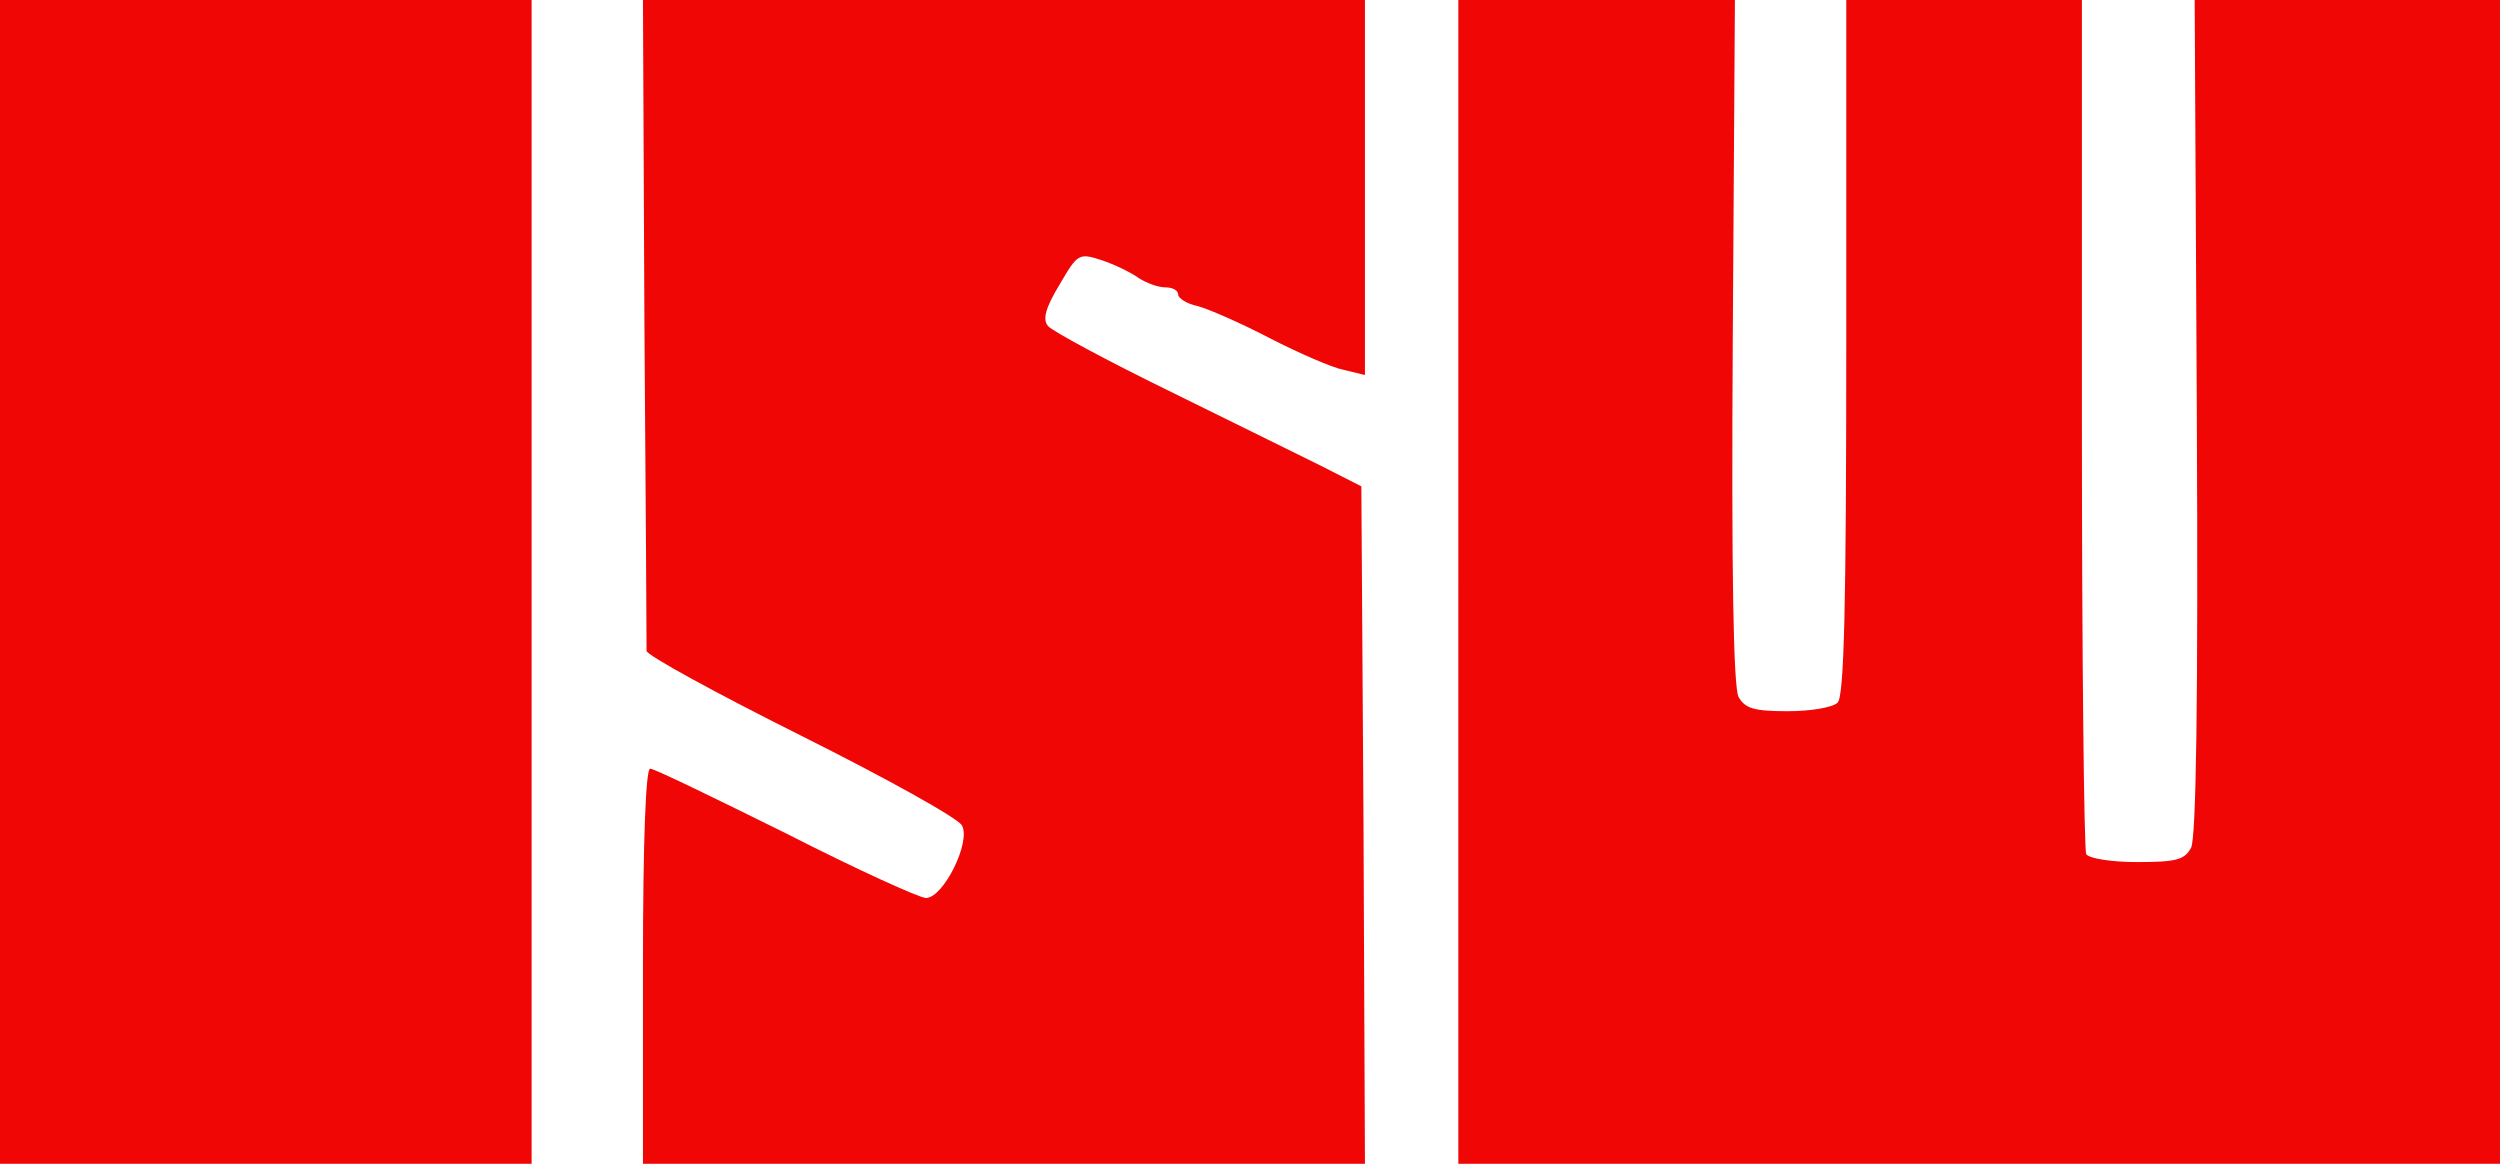
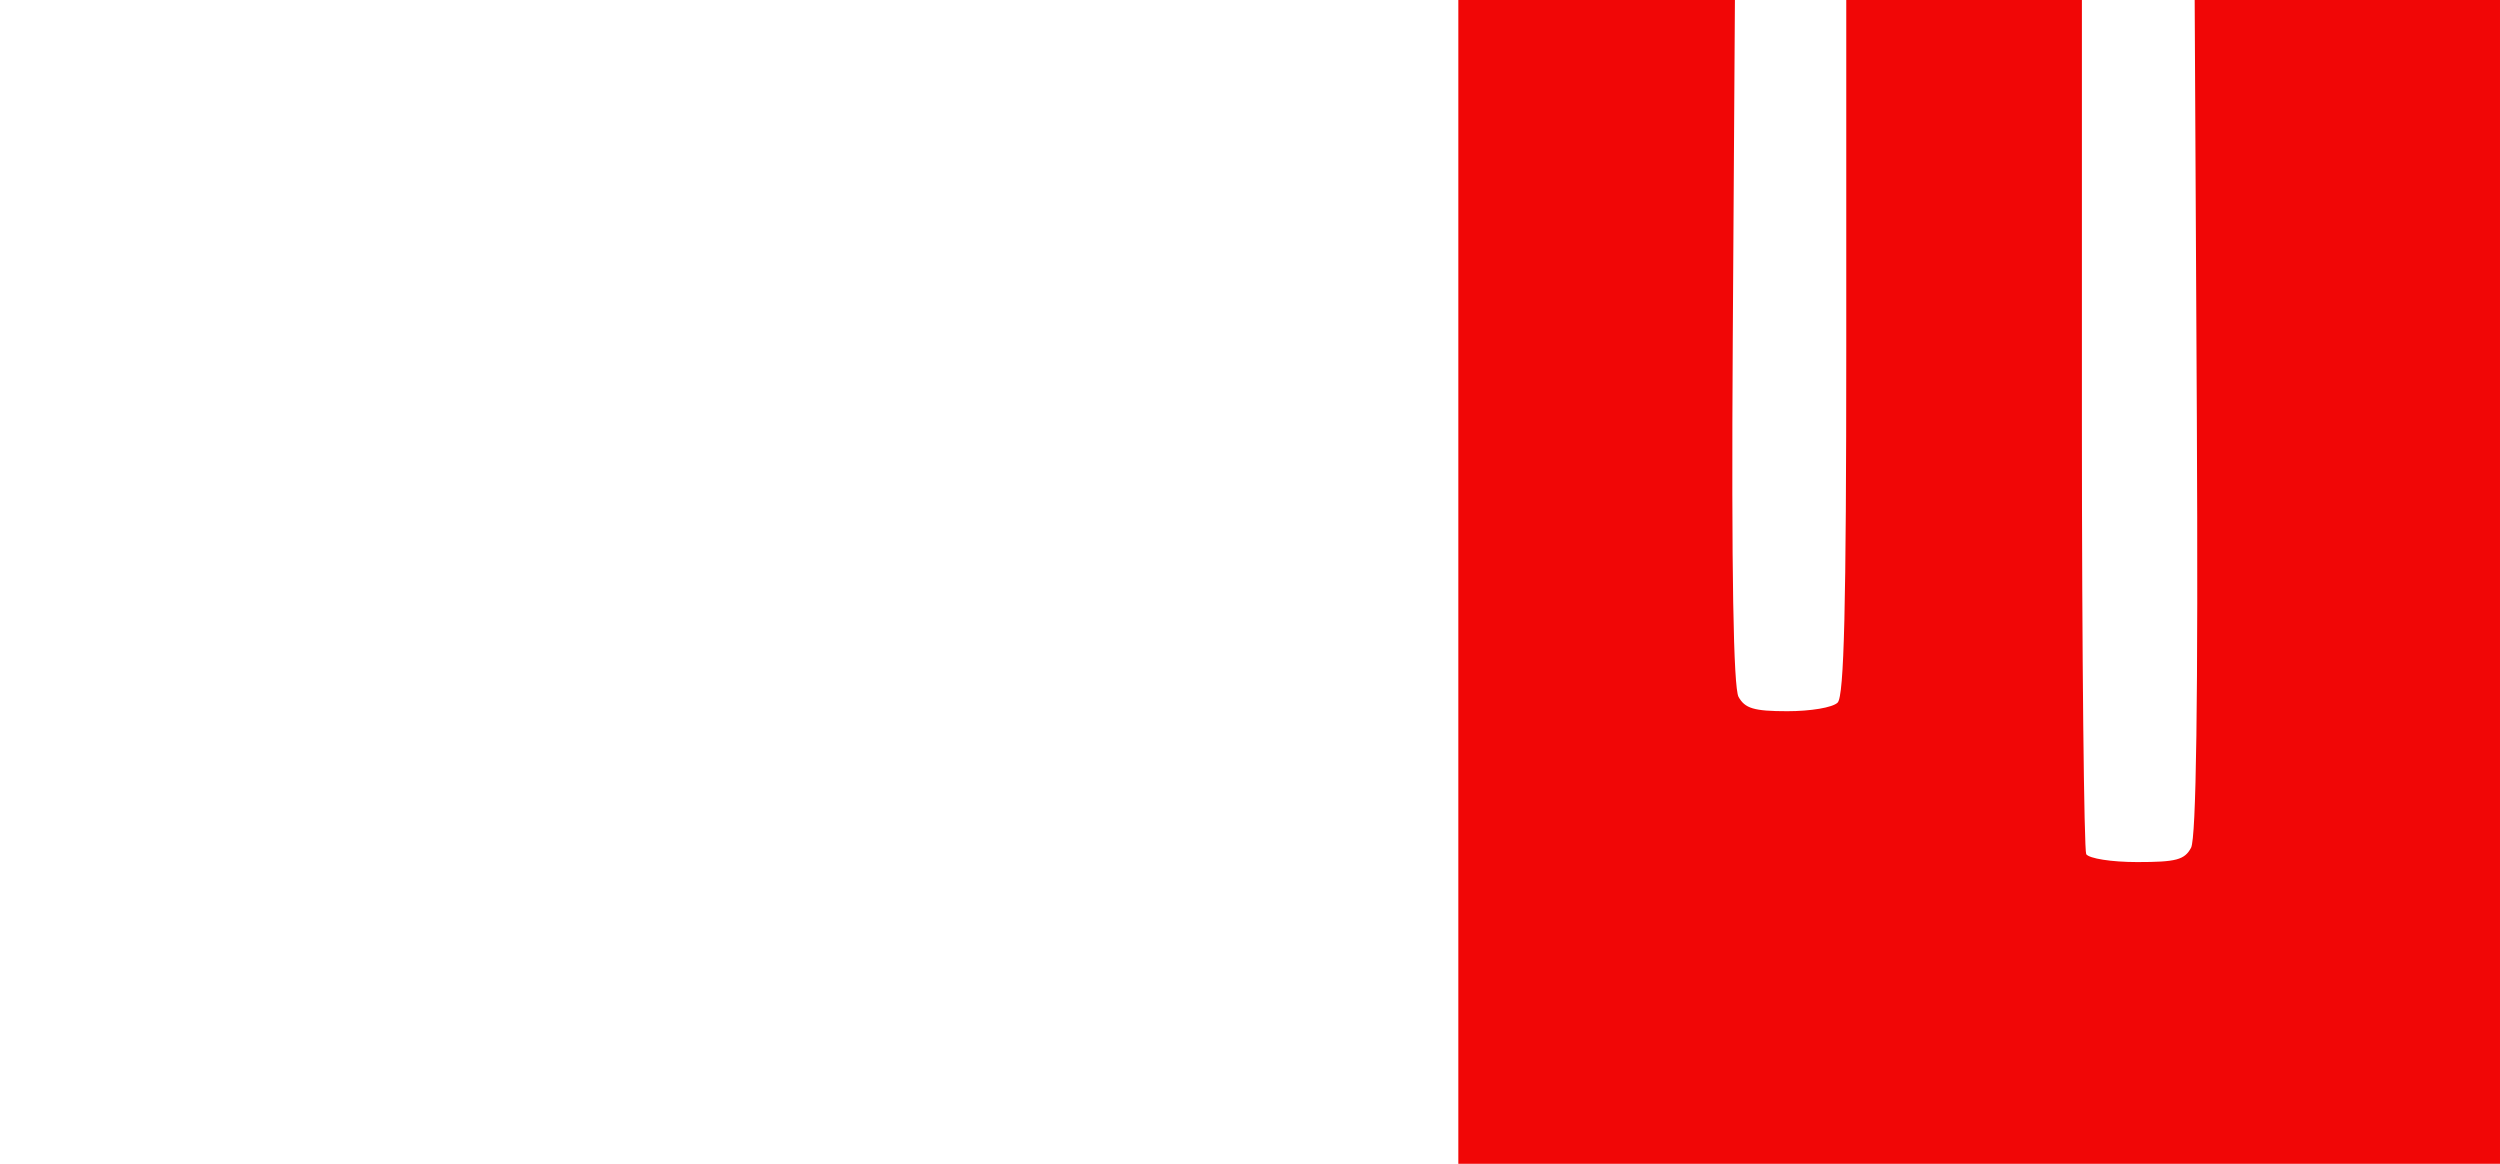
<svg xmlns="http://www.w3.org/2000/svg" version="1.0" width="348pt" height="162pt" viewBox="0 0 348 162" preserveAspectRatio="xMidYMid meet">
  <g transform="translate(0,162) scale(0.1,-0.1)" fill="#f10606" stroke="none">
-     <path d="M0 810 l0 -810 370 0 370 0 0 810 0 810 -370 0 -370 0 0 -810z" />
-     <path d="M897 1173 c2 -247 3 -453 3 -459 0 -6 97 -59 215 -118 118 -59 219 -115 224 -125 13 -23 -26 -101 -50 -101 -9 0 -97 40 -195 90 -99 49 -183 90 -189 90 -6 0 -10 -98 -10 -275 l0 -275 503 0 502 0 -2 471 -3 472 -55 28 c-30 15 -126 62 -213 105 -86 42 -162 83 -168 90 -8 9 -4 25 16 58 25 43 27 44 58 34 18 -6 41 -17 52 -25 11 -7 27 -13 37 -13 10 0 18 -4 18 -10 0 -5 12 -13 27 -16 15 -4 61 -24 101 -45 41 -21 87 -41 103 -44 l29 -7 0 261 0 261 -502 0 -503 0 2 -447z" />
    <path d="M2030 810 l0 -810 725 0 725 0 0 810 0 810 -212 0 -213 0 3 -580 c2 -399 -1 -586 -8 -600 -9 -17 -21 -20 -75 -20 -36 0 -67 5 -71 11 -3 6 -6 276 -6 600 l0 589 -164 0 -164 0 0 -483 c0 -362 -3 -486 -12 -495 -7 -7 -38 -12 -70 -12 -47 0 -59 4 -68 20 -7 14 -10 171 -8 495 l3 475 -192 0 -193 0 0 -810z" />
  </g>
</svg>